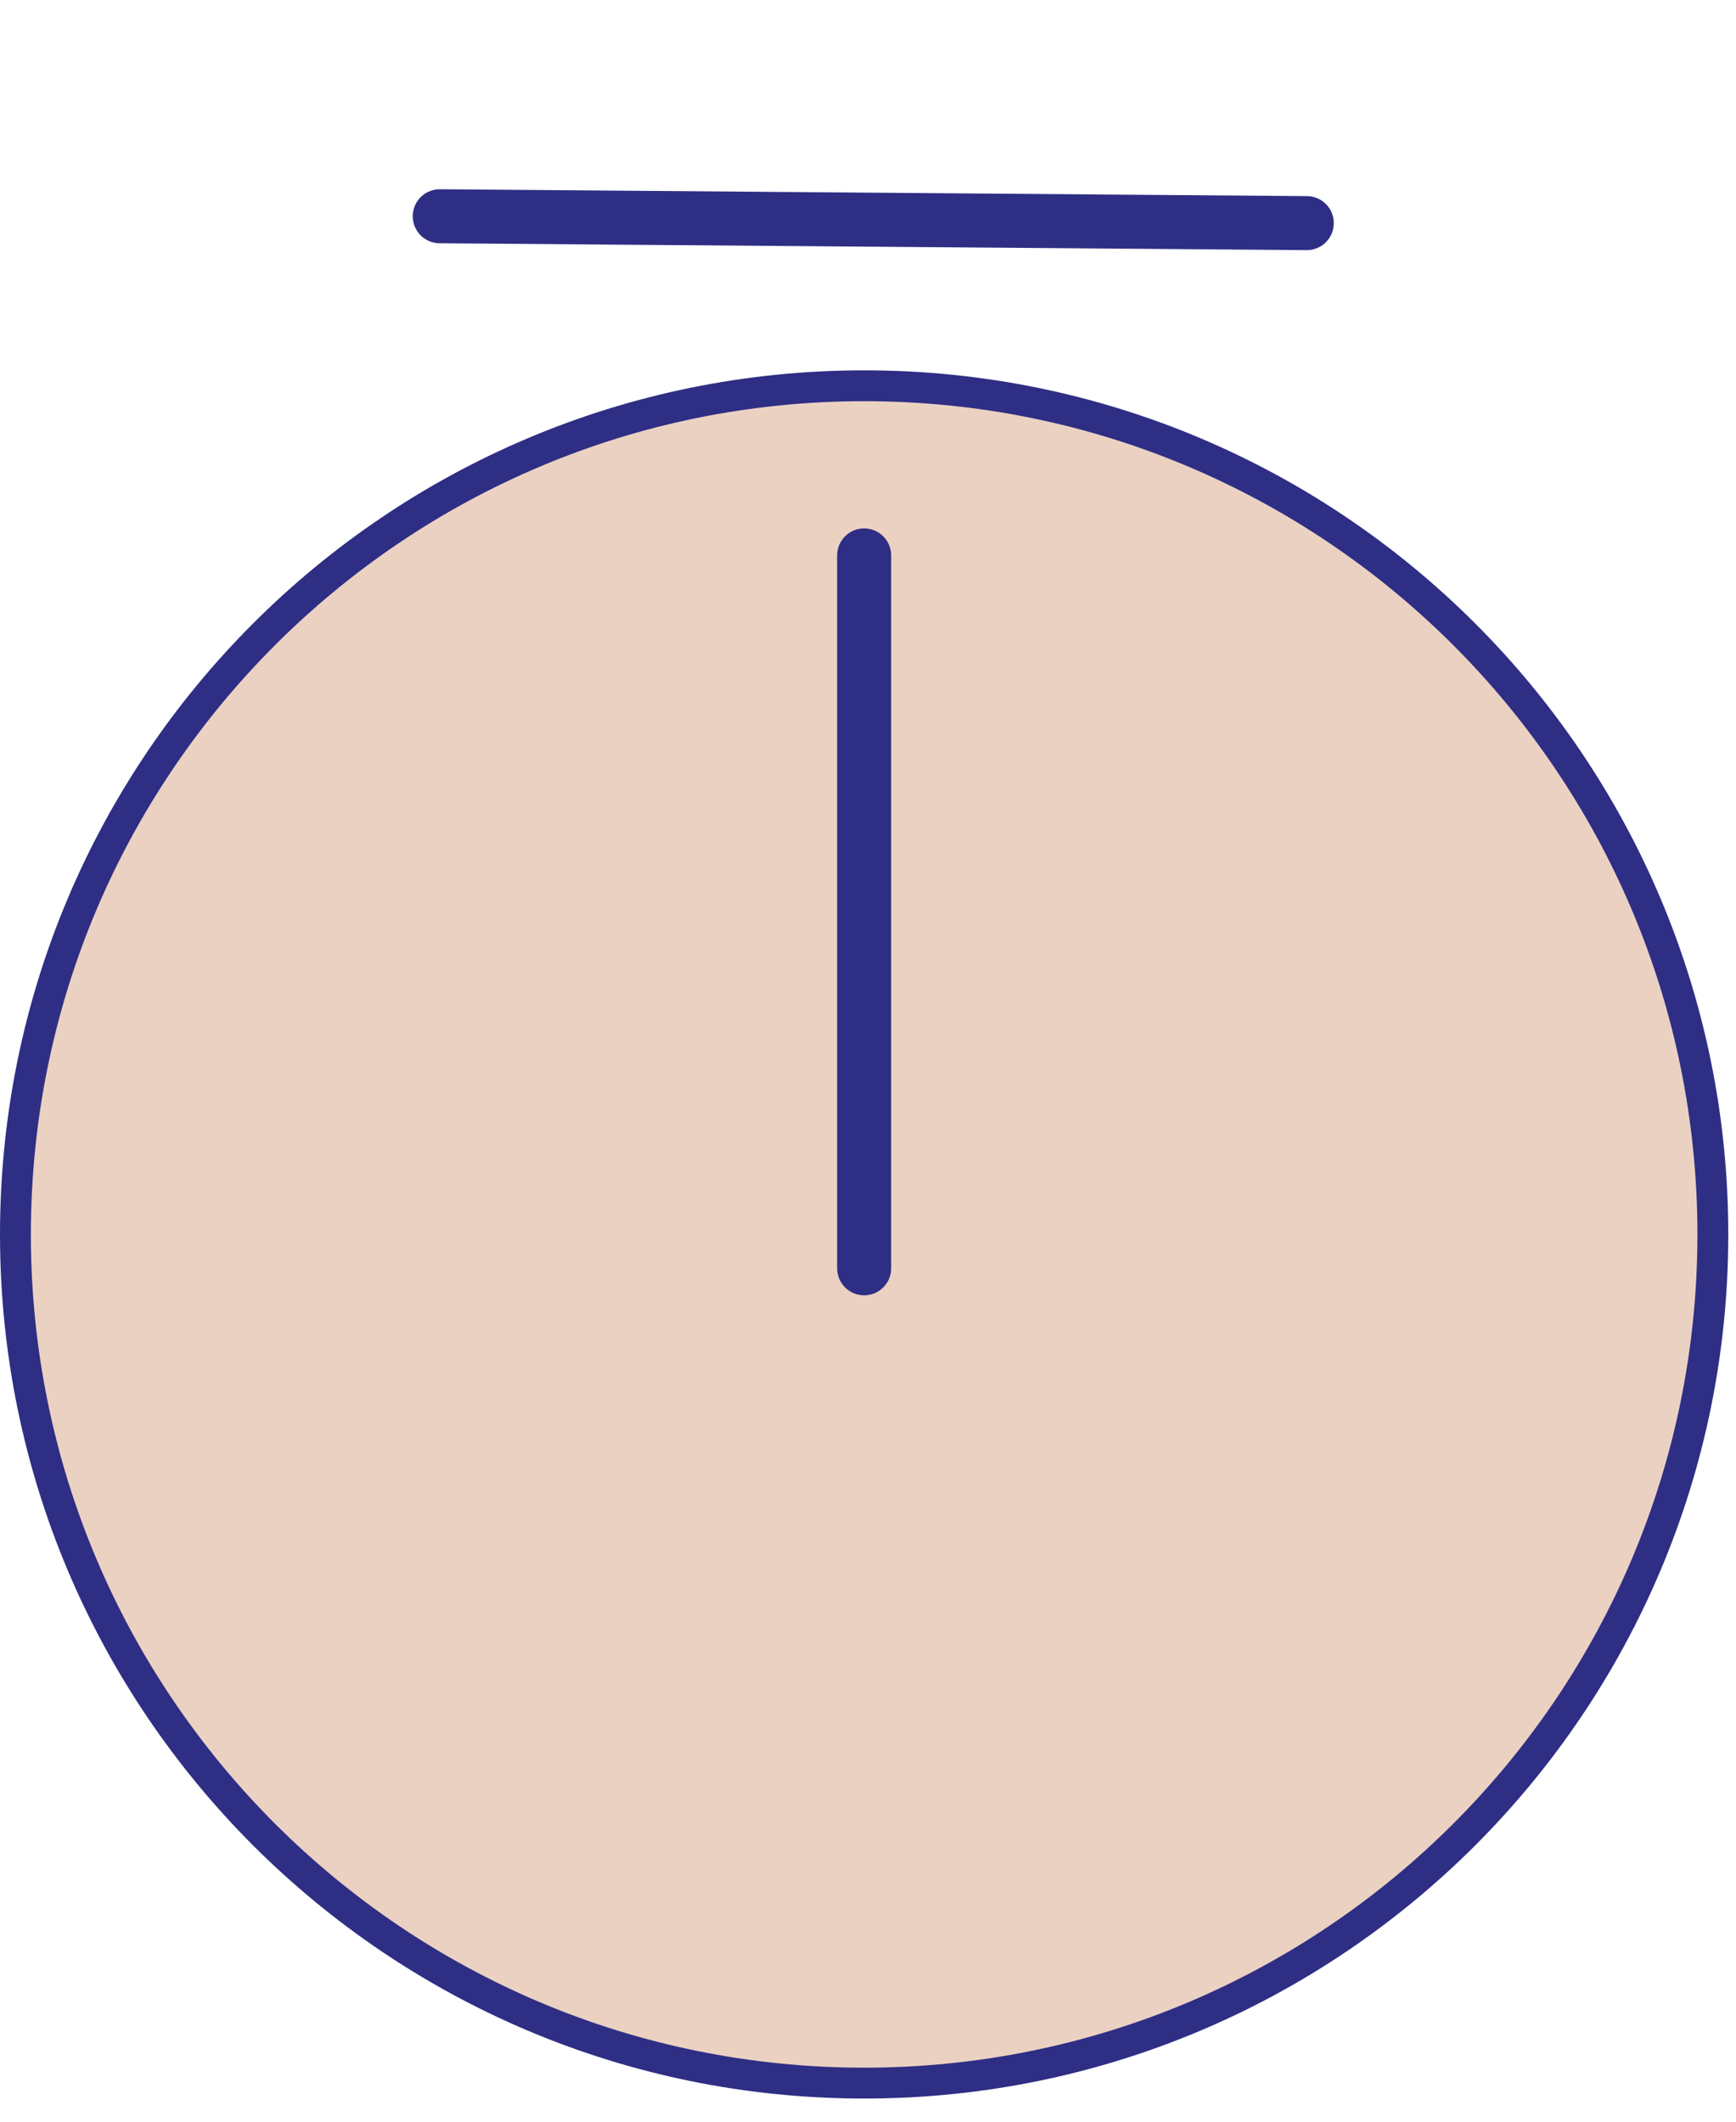
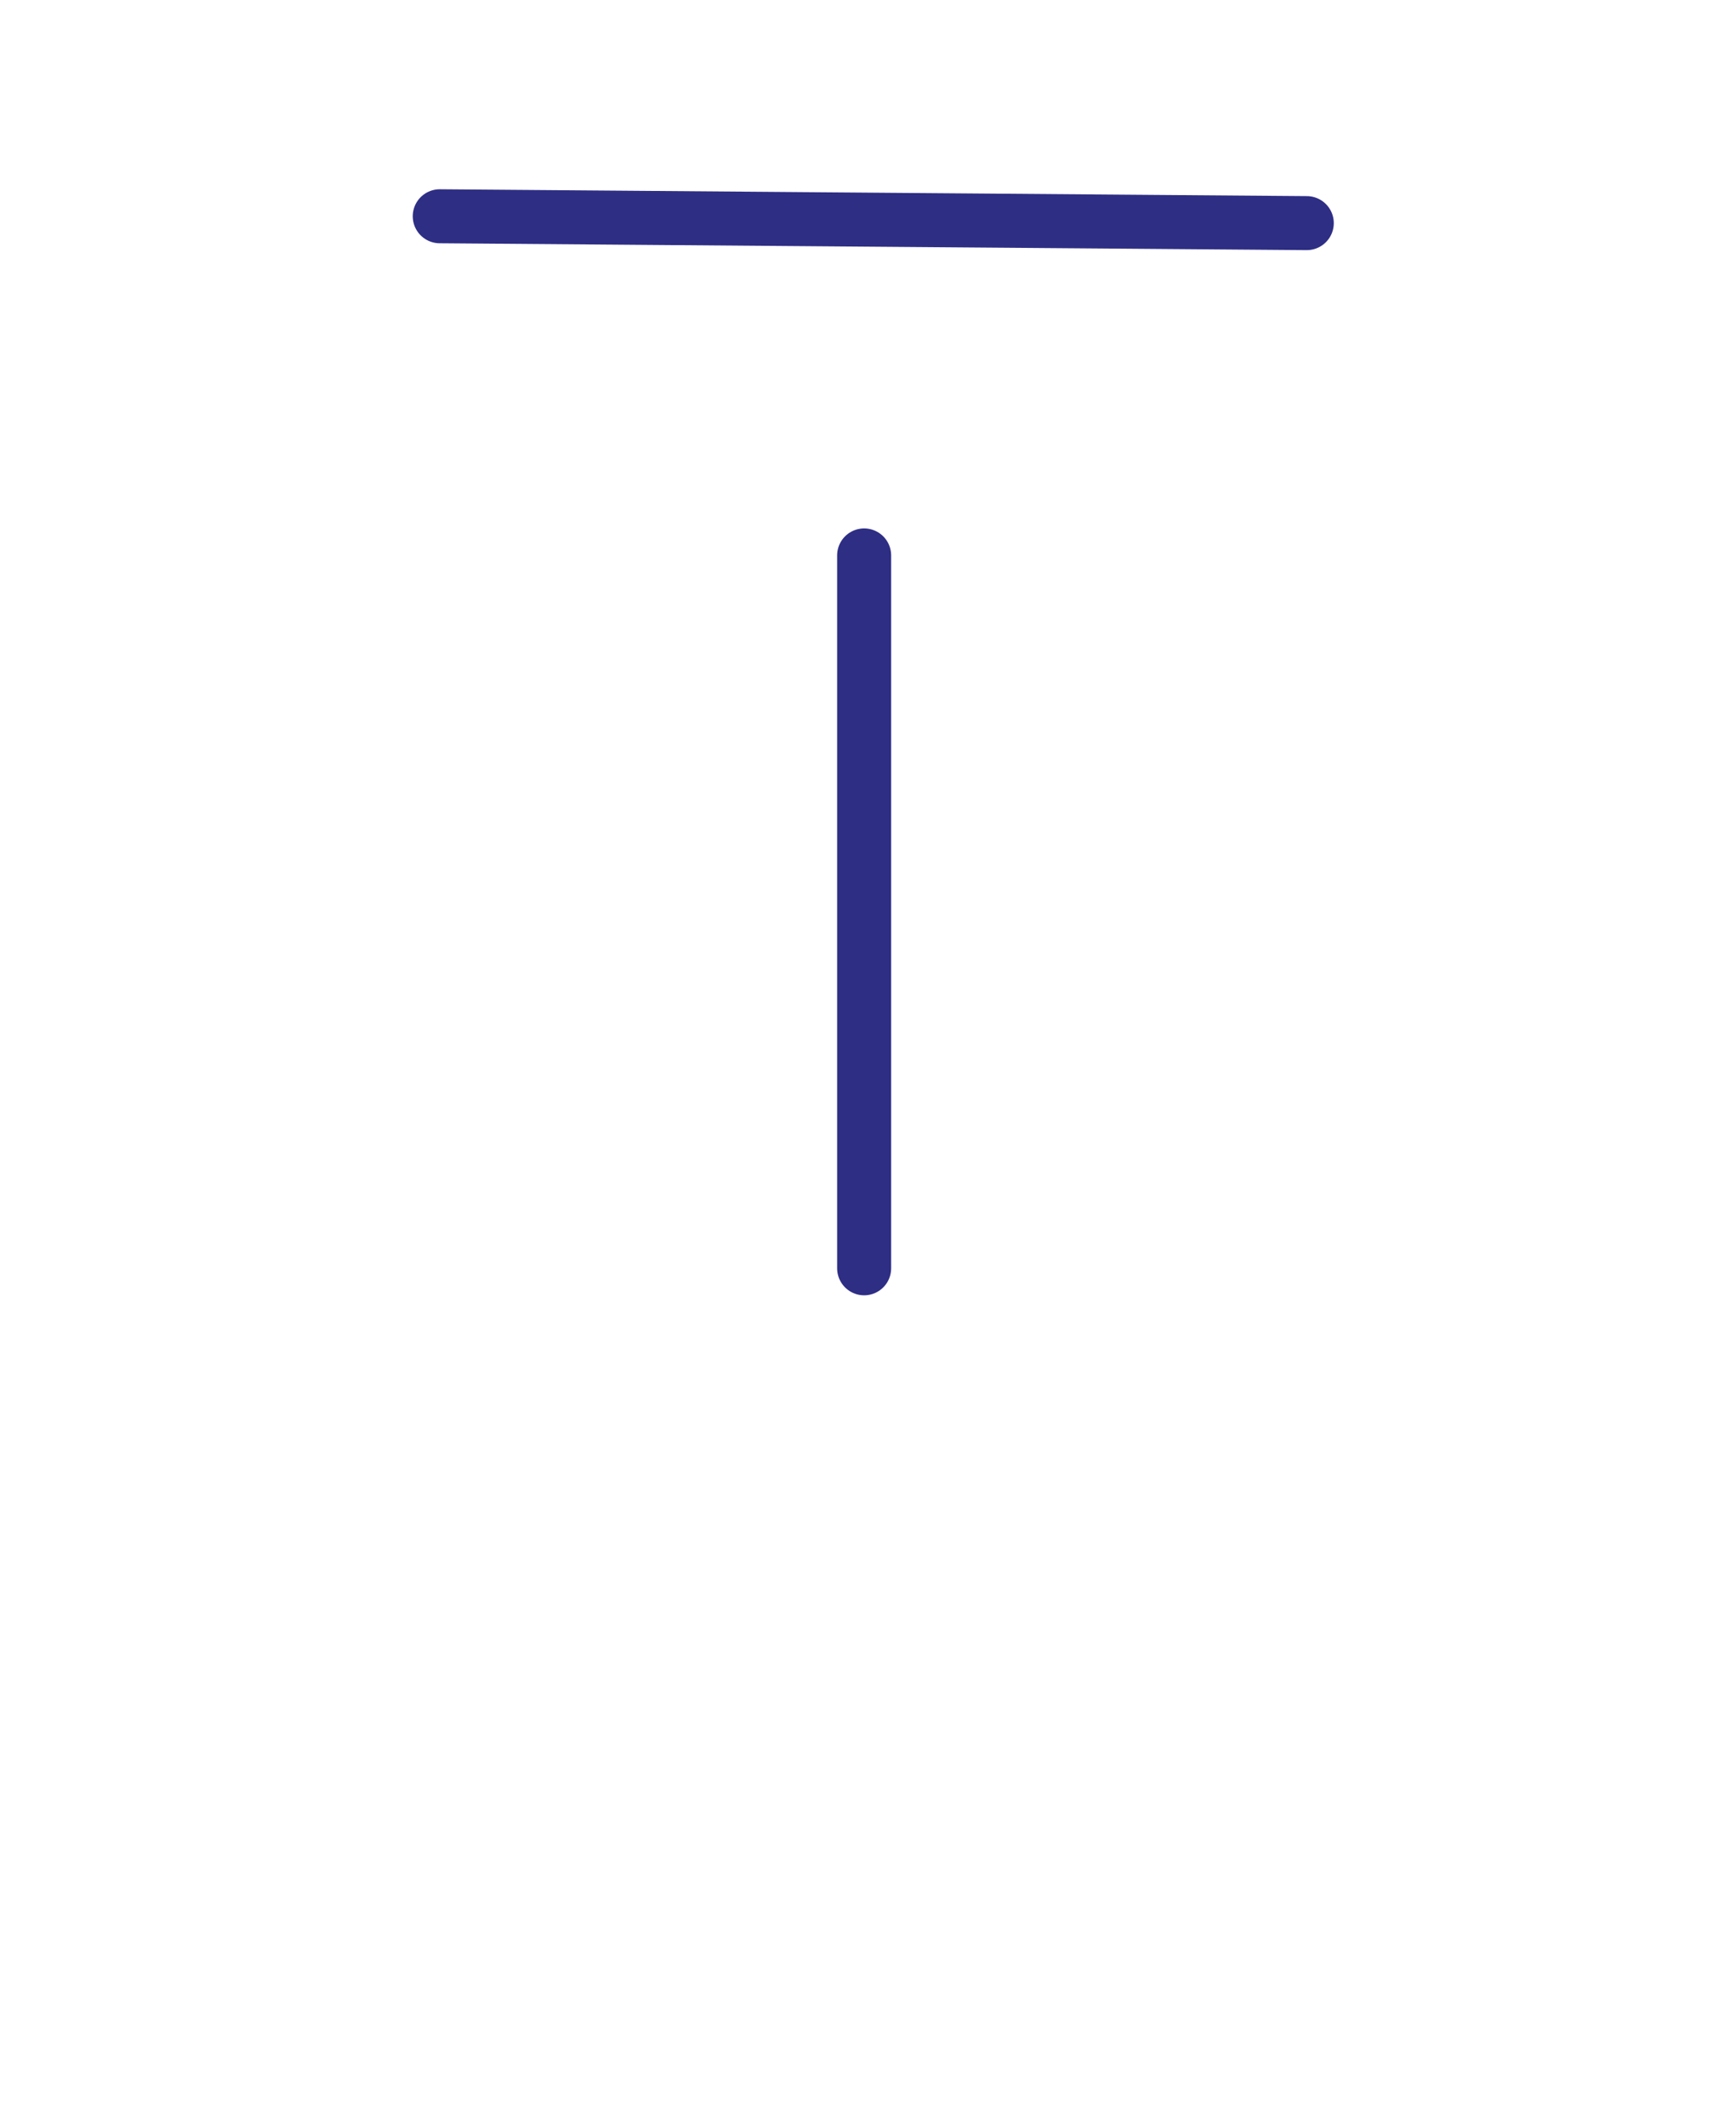
<svg xmlns="http://www.w3.org/2000/svg" width="45" height="55" viewBox="0 0 45 55" fill="none">
-   <path fill-rule="evenodd" clip-rule="evenodd" d="M22.4 54C10.25 54 0.4 44.15 0.4 32C0.4 19.85 10.25 10 22.4 10C34.55 10 44.4 19.85 44.4 32C44.4 44.15 34.55 54 22.4 54Z" fill="#EBD1C2" stroke="#2E2E85" stroke-width="0.8" stroke-linecap="round" stroke-linejoin="round" />
  <path d="M22.4 32.878V14.398" stroke="#2E2E85" stroke-width="1.4" stroke-linecap="round" />
  <path d="M33.874 5.784L11.399 5.606" stroke="#2E2E85" stroke-width="1.4" stroke-linecap="round" />
</svg>